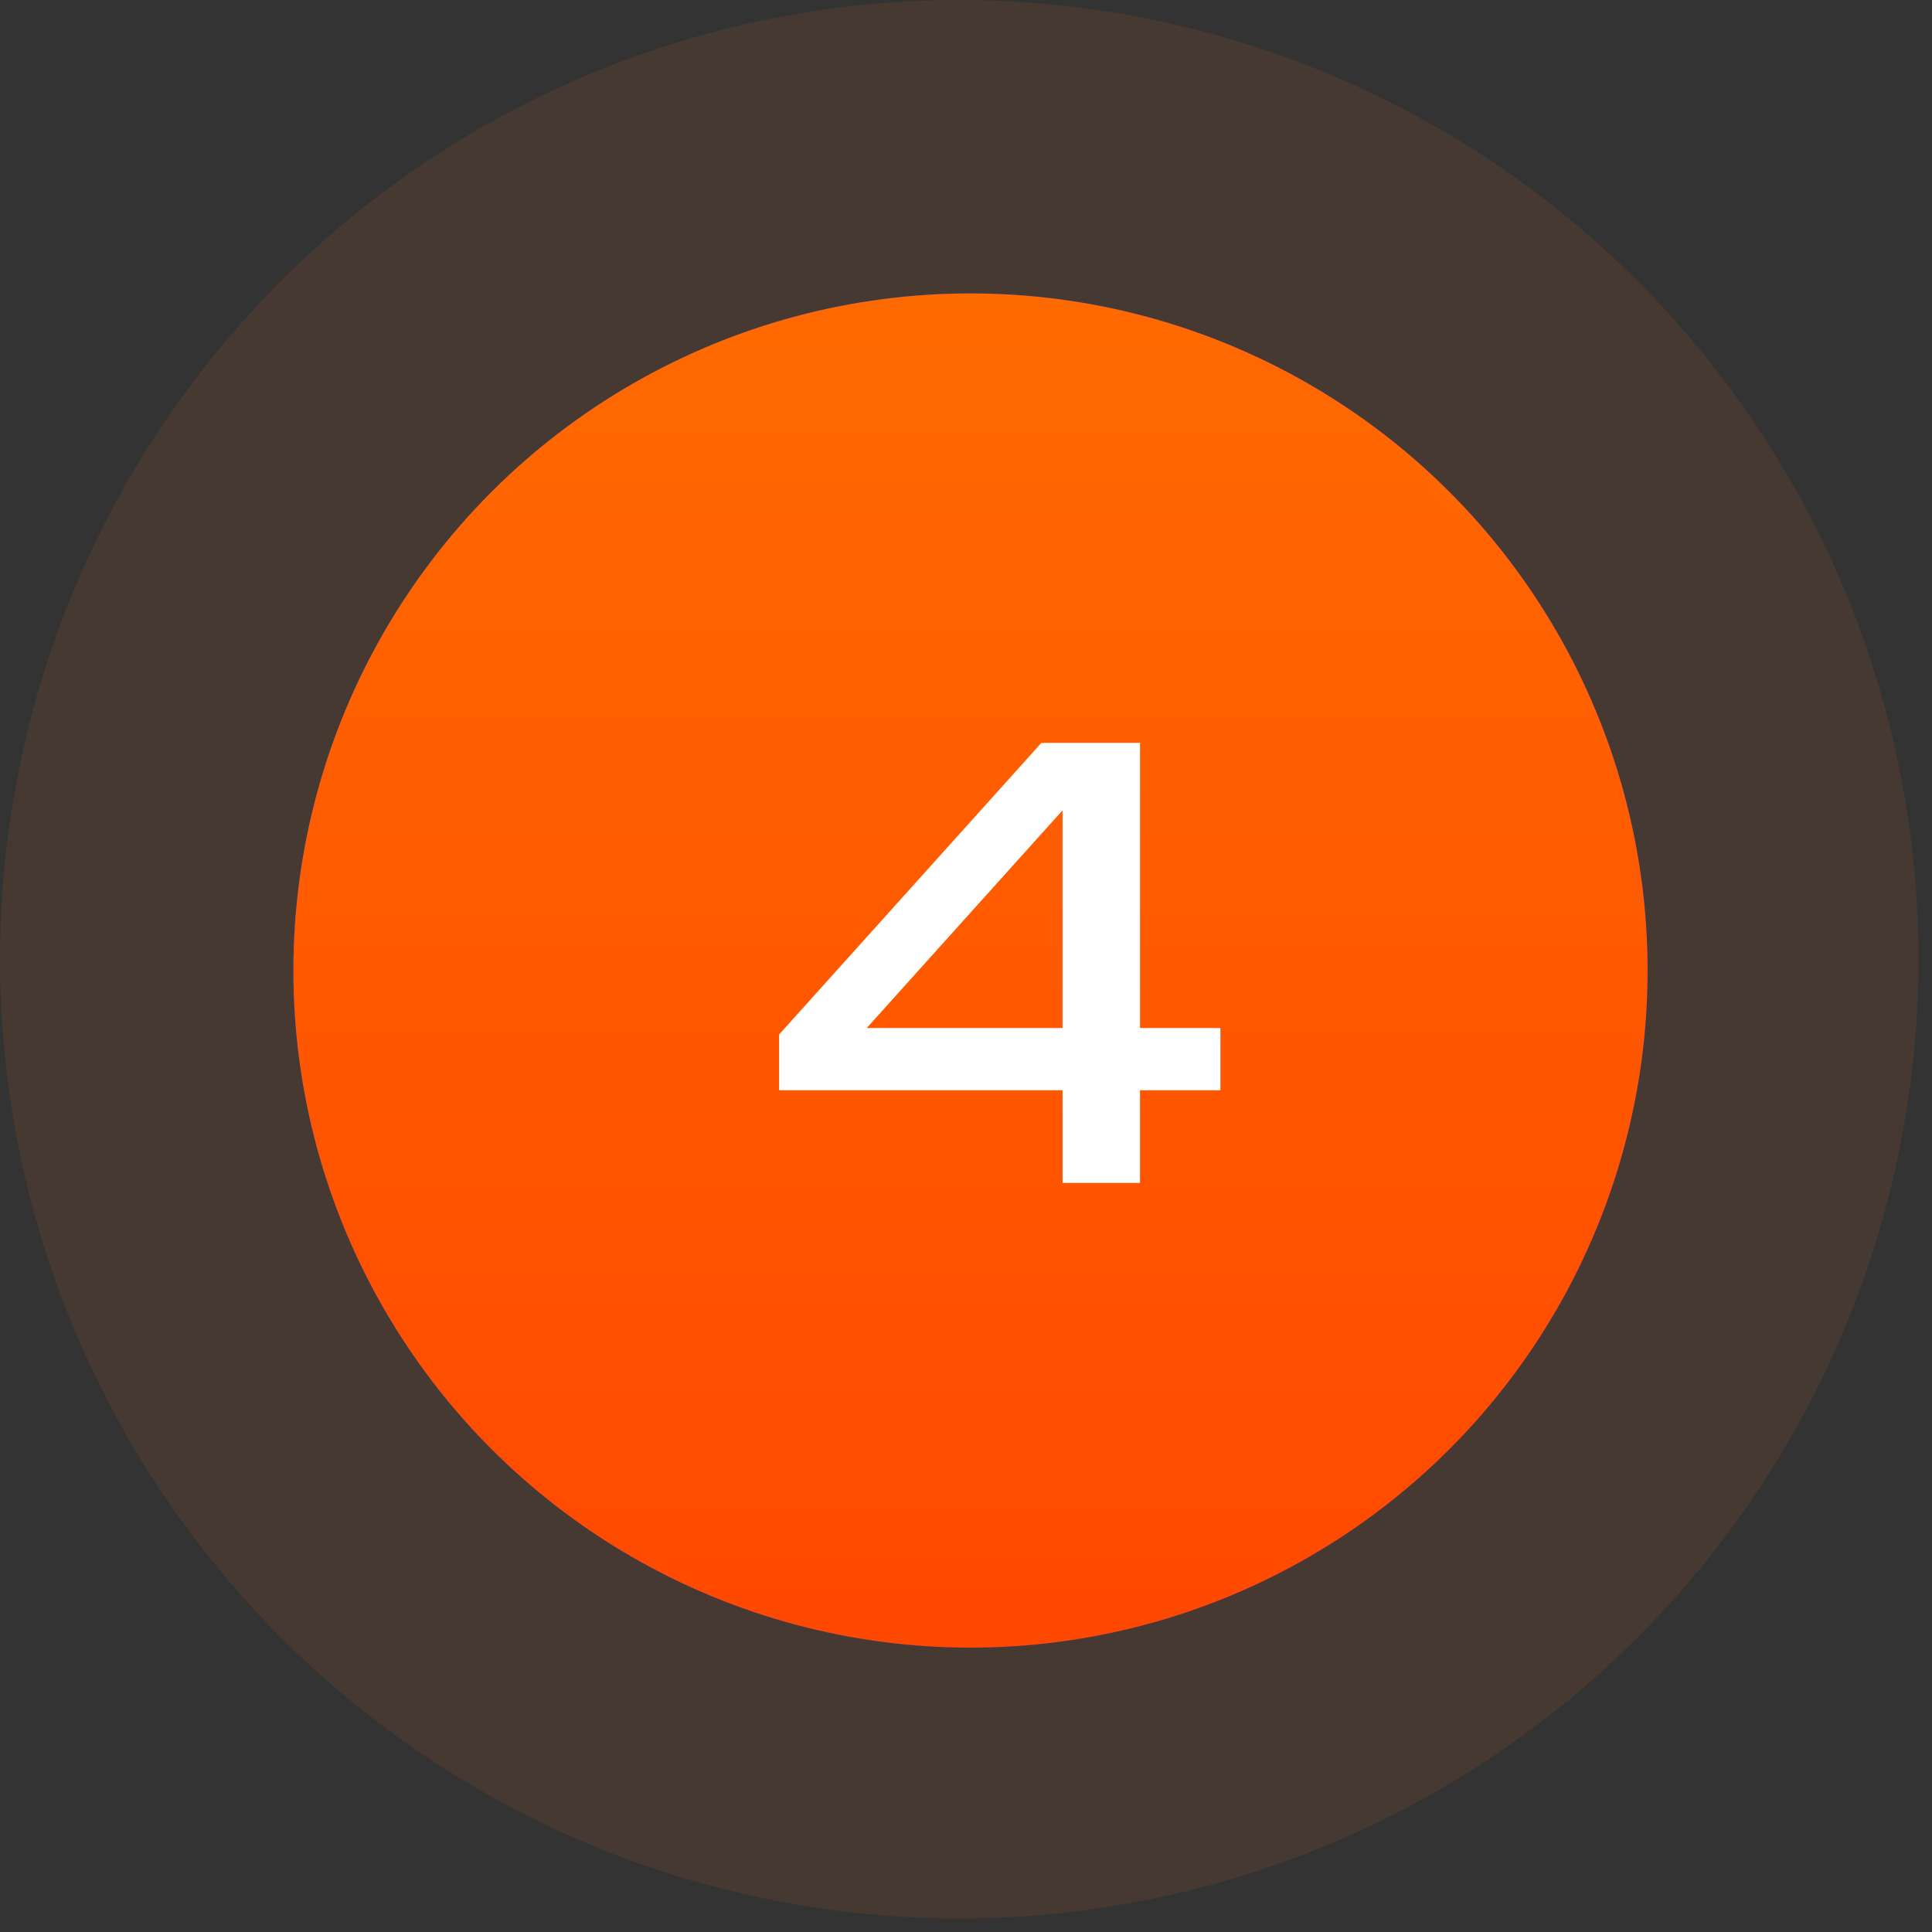
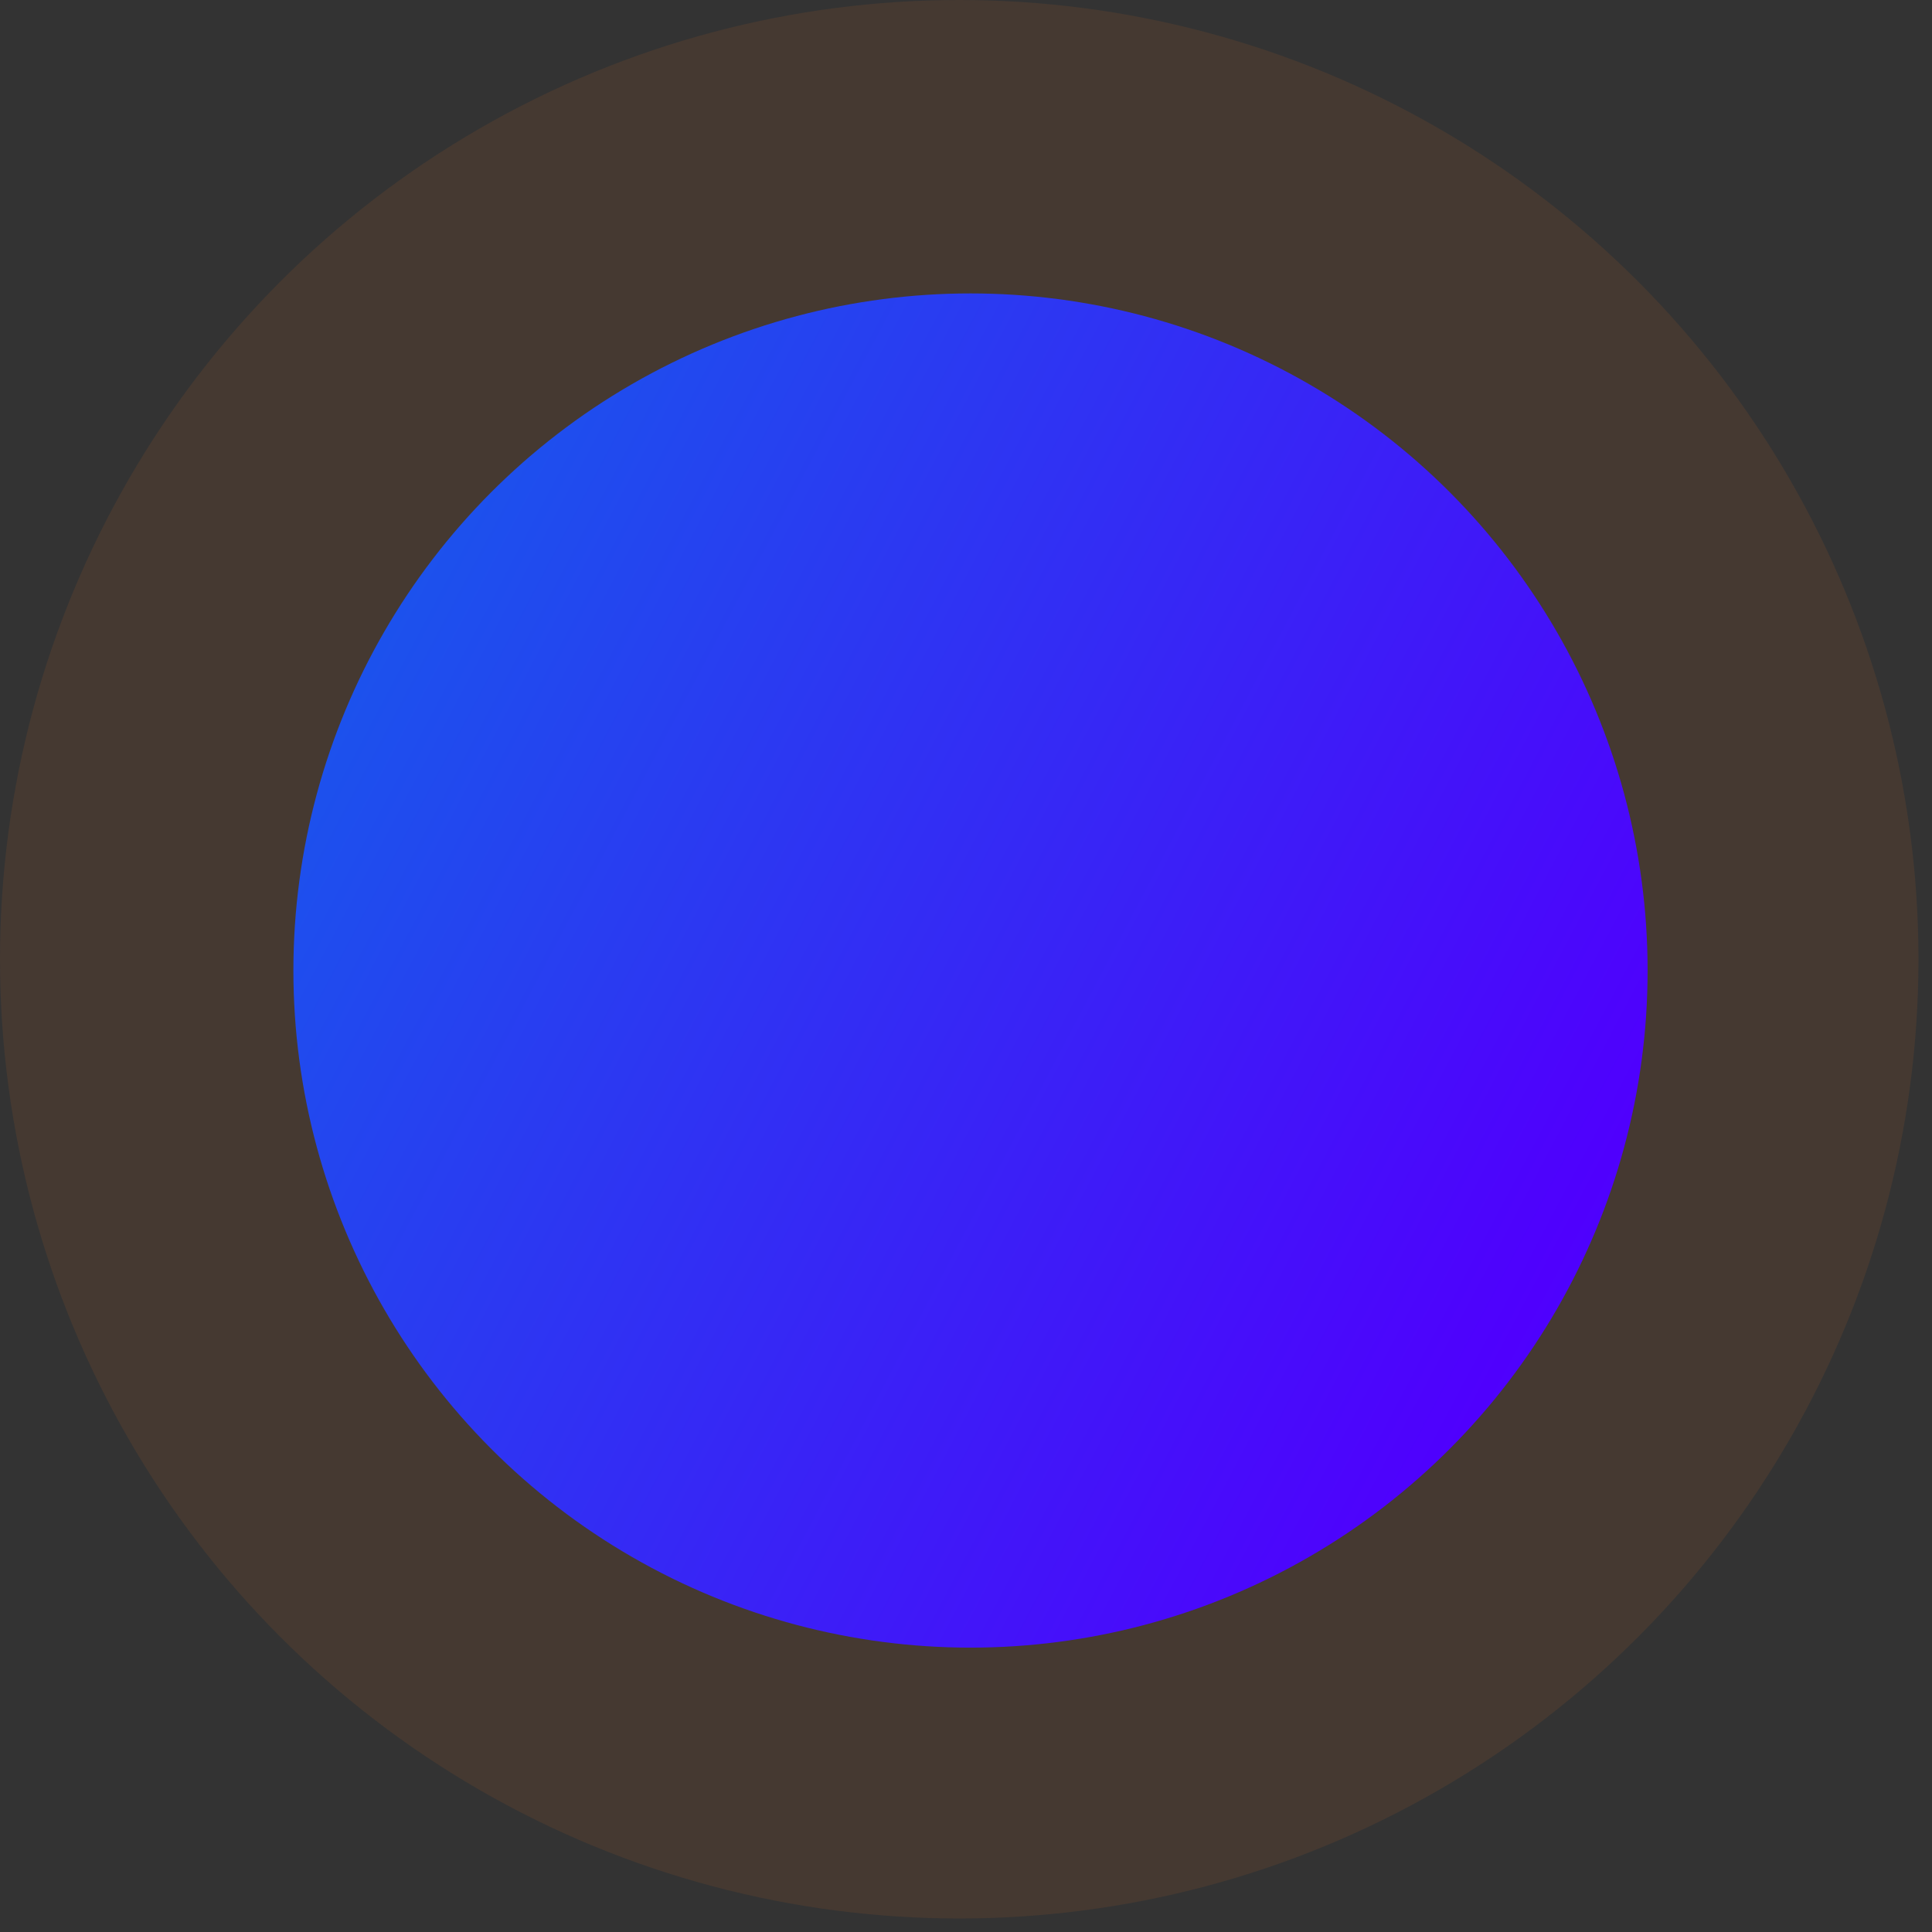
<svg xmlns="http://www.w3.org/2000/svg" width="64" height="64" viewBox="0 0 64 64" fill="none">
  <rect x="0" y="0" width="64" height="64" fill="#333333" stroke="none" />
  <circle cx="31.776" cy="31.776" r="31.776" fill="#EF7123" fill-opacity="0.1" />
  <circle cx="32.149" cy="32.15" r="22.43" fill="url(#paint0_linear_2924_1822)" />
-   <circle cx="32.149" cy="32.15" r="22.43" fill="url(#paint1_linear_2924_1822)" />
-   <path d="M37.764 24.608V39.187H35.198V25.677H36.248L27.889 34.969L27.83 34.055H40.427V36.116H25.809V34.269L34.498 24.608H37.764Z" fill="white" />
  <defs>
    <linearGradient id="paint0_linear_2924_1822" x1="9.719" y1="9.72" x2="111.805" y2="63.594" gradientUnits="userSpaceOnUse">
      <stop stop-color="#1360EA" />
      <stop offset="0.45" stop-color="#4F00FD" />
      <stop offset="1" stop-color="#068CFA" />
    </linearGradient>
    <linearGradient id="paint1_linear_2924_1822" x1="32.149" y1="9.72" x2="32.149" y2="54.58" gradientUnits="userSpaceOnUse">
      <stop stop-color="#FF6A00" />
      <stop offset="1" stop-color="#FF4800" />
    </linearGradient>
  </defs>
</svg>